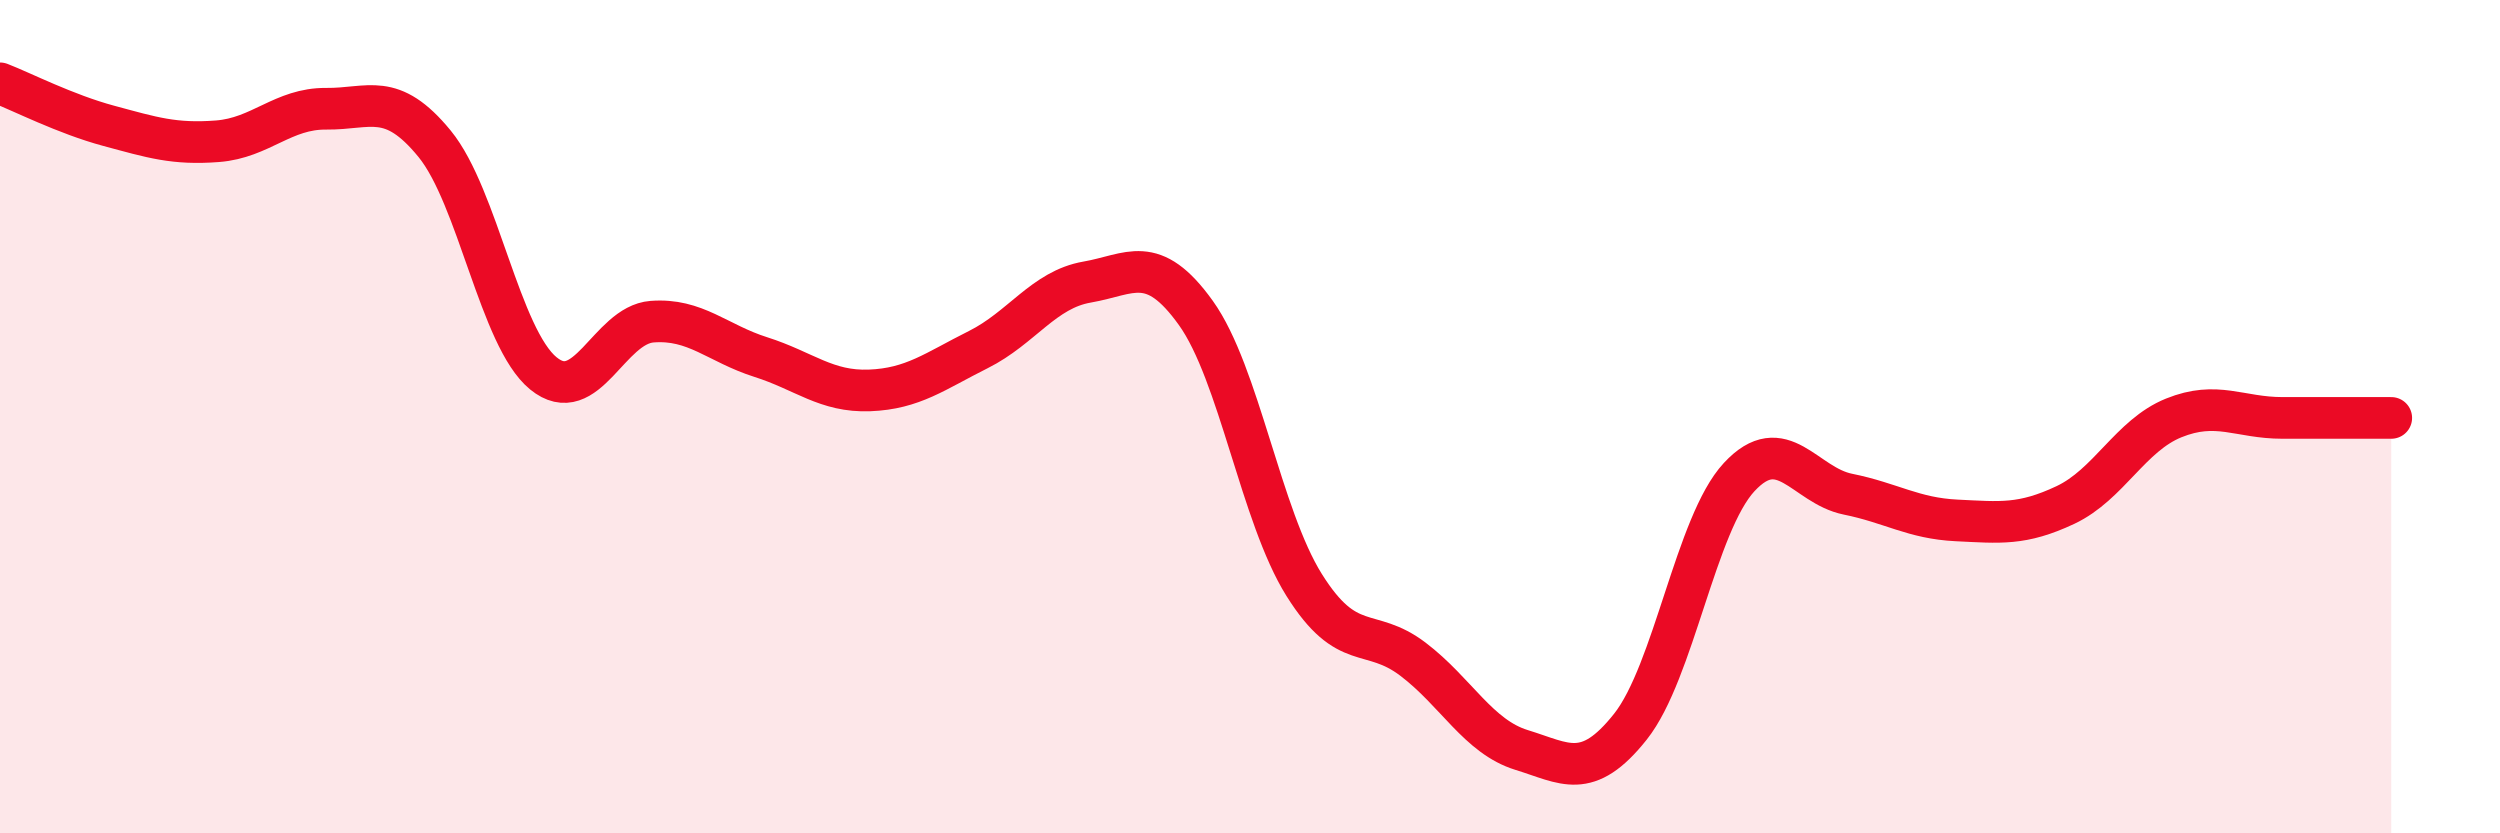
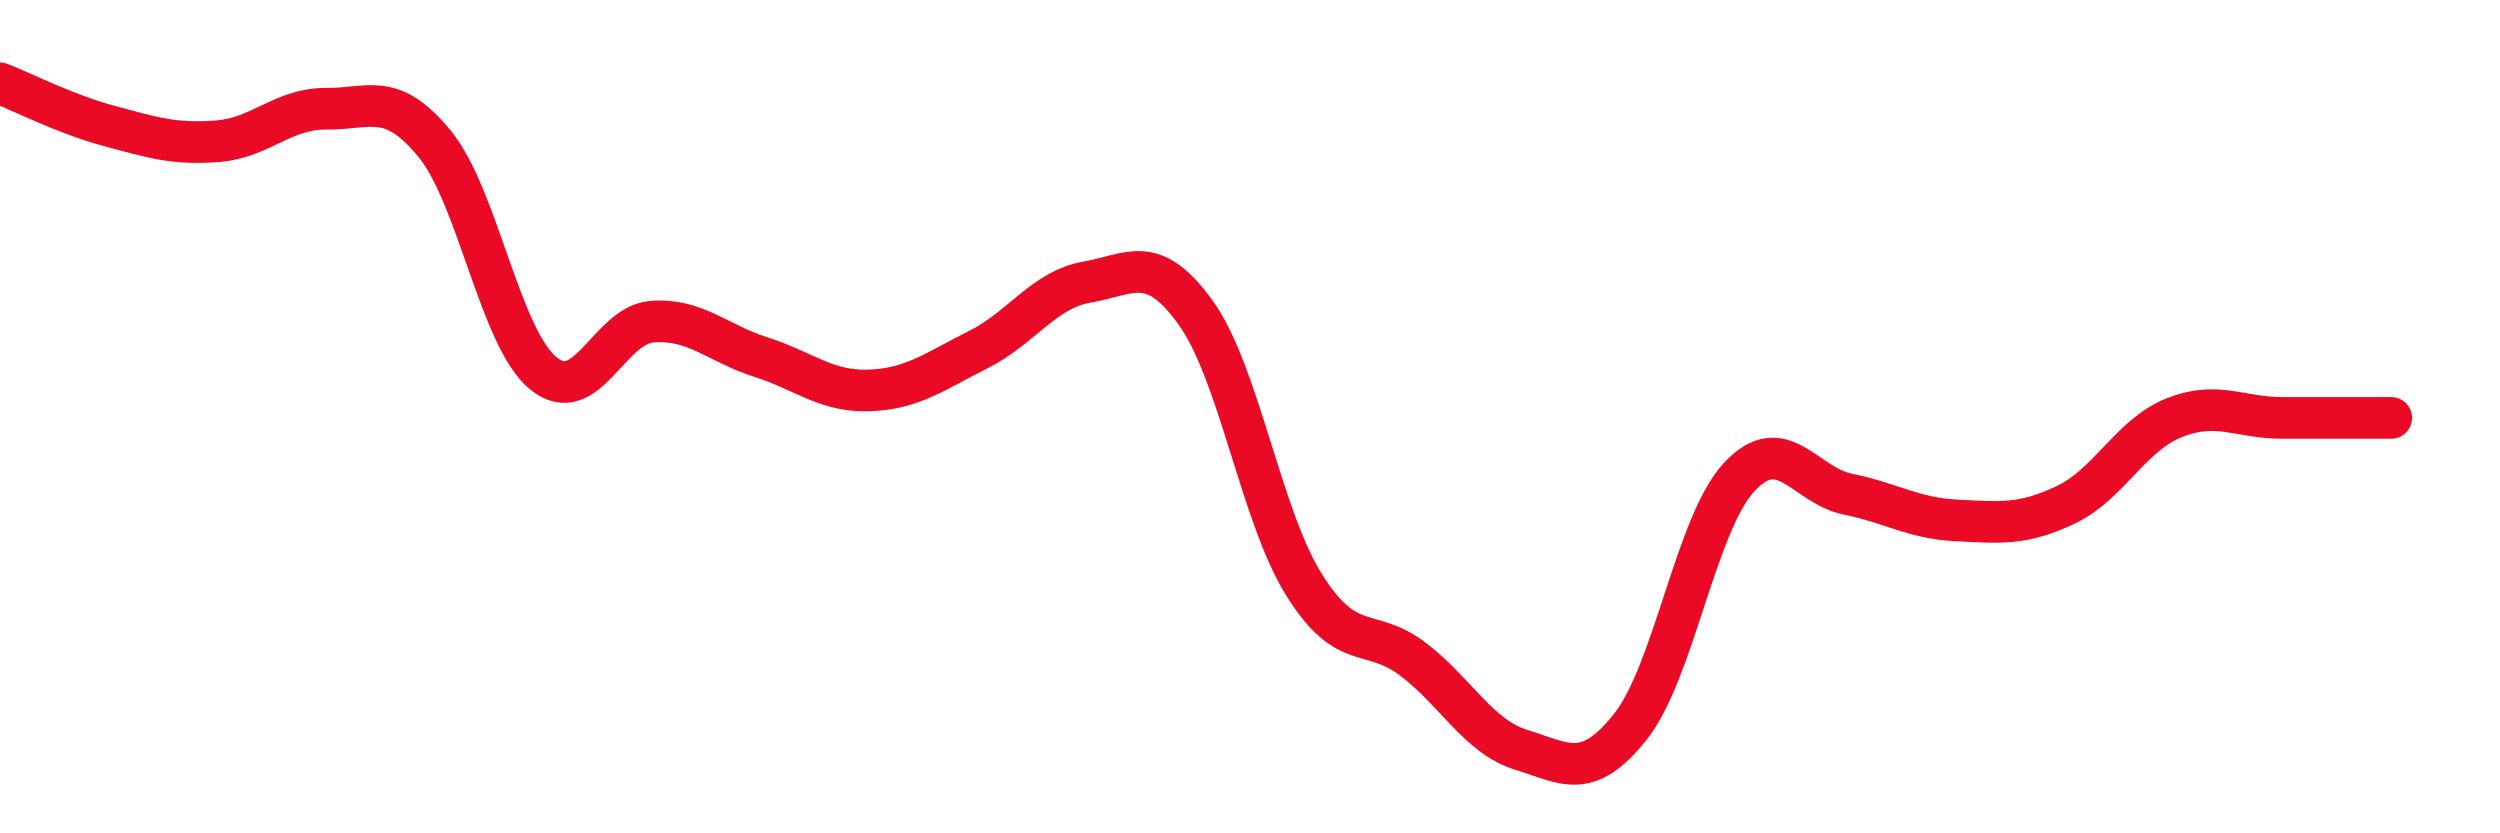
<svg xmlns="http://www.w3.org/2000/svg" width="60" height="20" viewBox="0 0 60 20">
-   <path d="M 0,2 C 0.52,2.2 1.57,2.74 2.61,3.02 C 3.65,3.3 4.18,3.47 5.22,3.39 C 6.26,3.31 6.79,2.6 7.83,2.61 C 8.87,2.62 9.39,2.18 10.43,3.45 C 11.47,4.72 12,8.11 13.04,8.96 C 14.08,9.81 14.61,7.8 15.65,7.72 C 16.69,7.64 17.22,8.24 18.26,8.57 C 19.3,8.9 19.83,9.41 20.87,9.37 C 21.91,9.33 22.44,8.91 23.48,8.39 C 24.52,7.87 25.05,6.95 26.09,6.77 C 27.13,6.59 27.66,6.06 28.7,7.51 C 29.74,8.96 30.26,12.38 31.3,14.04 C 32.34,15.7 32.87,15.03 33.91,15.82 C 34.95,16.61 35.48,17.68 36.52,18 C 37.56,18.32 38.09,18.75 39.13,17.44 C 40.17,16.13 40.7,12.57 41.74,11.45 C 42.78,10.33 43.31,11.65 44.35,11.86 C 45.39,12.07 45.92,12.44 46.96,12.49 C 48,12.54 48.53,12.61 49.57,12.12 C 50.61,11.63 51.13,10.45 52.17,10.03 C 53.21,9.61 53.74,10.03 54.78,10.03 C 55.82,10.03 56.87,10.03 57.39,10.03L57.39 20L0 20Z" fill="#EB0A25" opacity="0.1" stroke-linecap="round" stroke-linejoin="round" />
  <path d="M 0,2 C 0.52,2.2 1.57,2.74 2.61,3.02 C 3.65,3.3 4.18,3.47 5.22,3.39 C 6.26,3.31 6.79,2.6 7.83,2.61 C 8.87,2.62 9.39,2.18 10.43,3.45 C 11.47,4.72 12,8.11 13.04,8.96 C 14.08,9.81 14.61,7.8 15.65,7.72 C 16.69,7.64 17.22,8.24 18.26,8.57 C 19.3,8.9 19.83,9.41 20.87,9.37 C 21.91,9.33 22.44,8.91 23.48,8.39 C 24.52,7.87 25.05,6.95 26.09,6.77 C 27.13,6.59 27.66,6.06 28.7,7.51 C 29.74,8.96 30.26,12.38 31.3,14.04 C 32.34,15.7 32.87,15.03 33.91,15.82 C 34.95,16.61 35.48,17.68 36.52,18 C 37.56,18.32 38.09,18.75 39.13,17.44 C 40.17,16.13 40.7,12.57 41.74,11.45 C 42.78,10.33 43.31,11.65 44.35,11.86 C 45.39,12.07 45.92,12.44 46.96,12.49 C 48,12.54 48.53,12.61 49.57,12.12 C 50.61,11.63 51.13,10.45 52.17,10.03 C 53.21,9.61 53.74,10.03 54.78,10.03 C 55.82,10.03 56.87,10.03 57.39,10.03" stroke="#EB0A25" stroke-width="1" fill="none" stroke-linecap="round" stroke-linejoin="round" />
</svg>